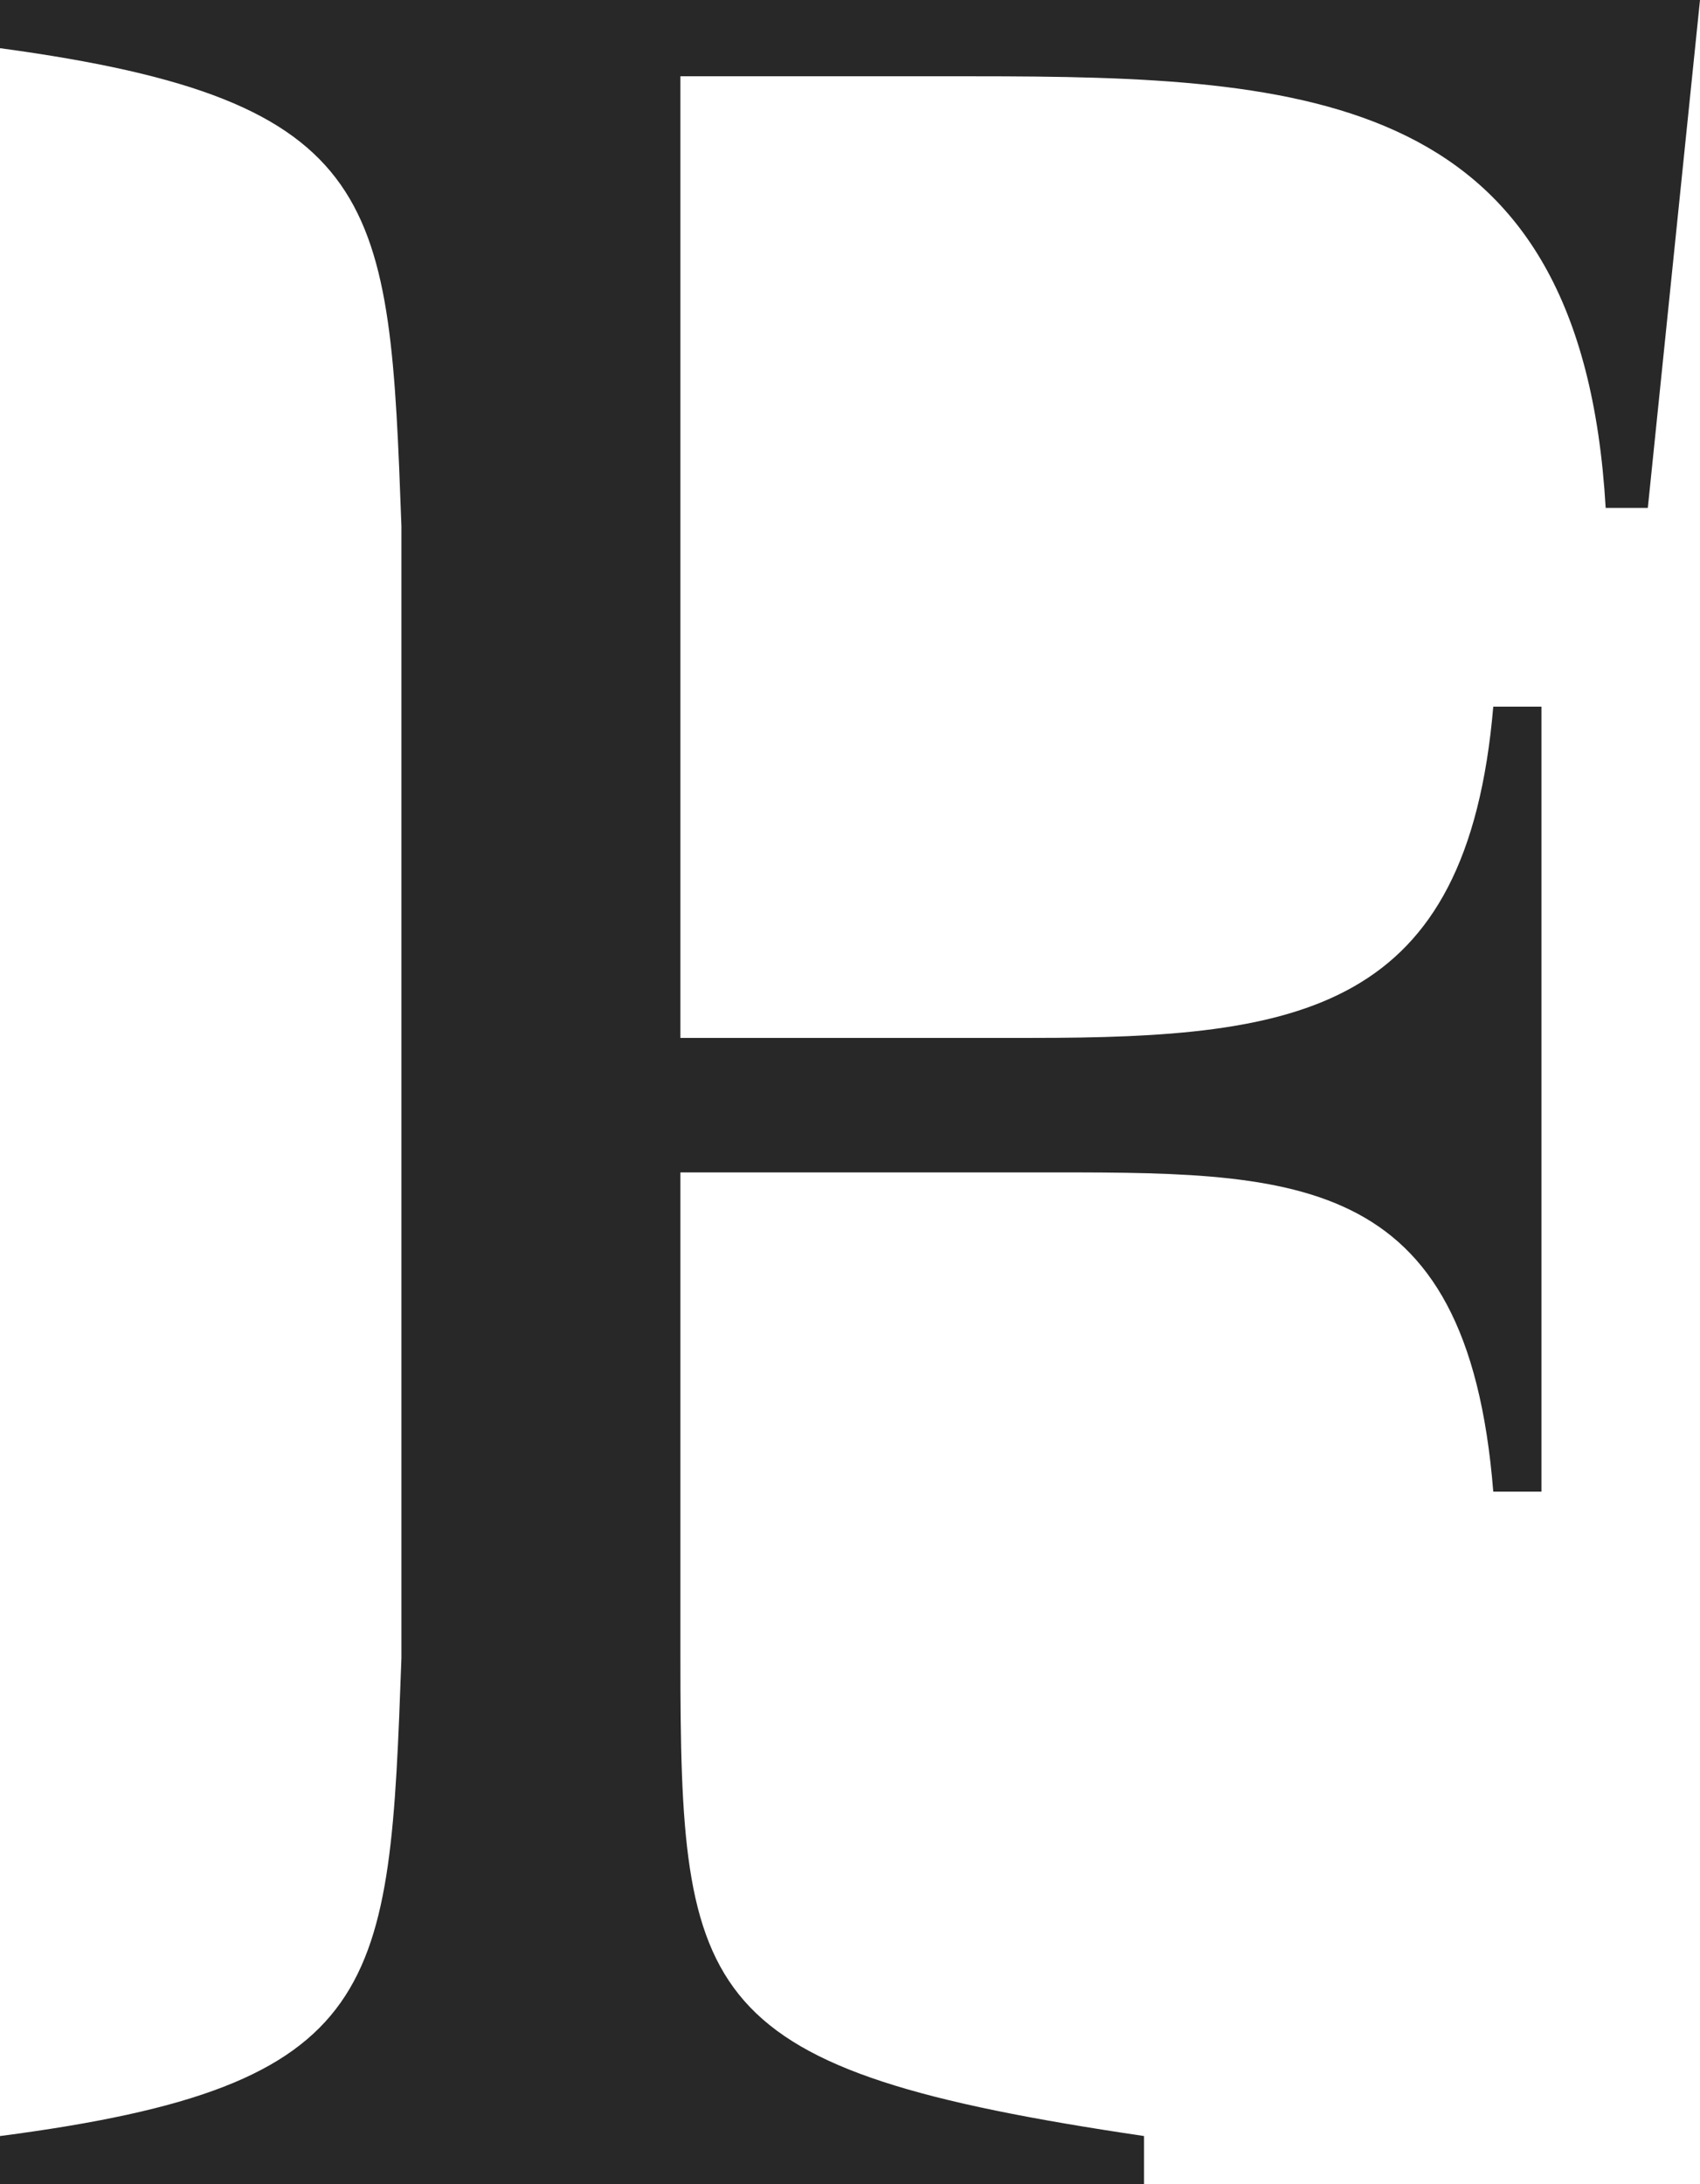
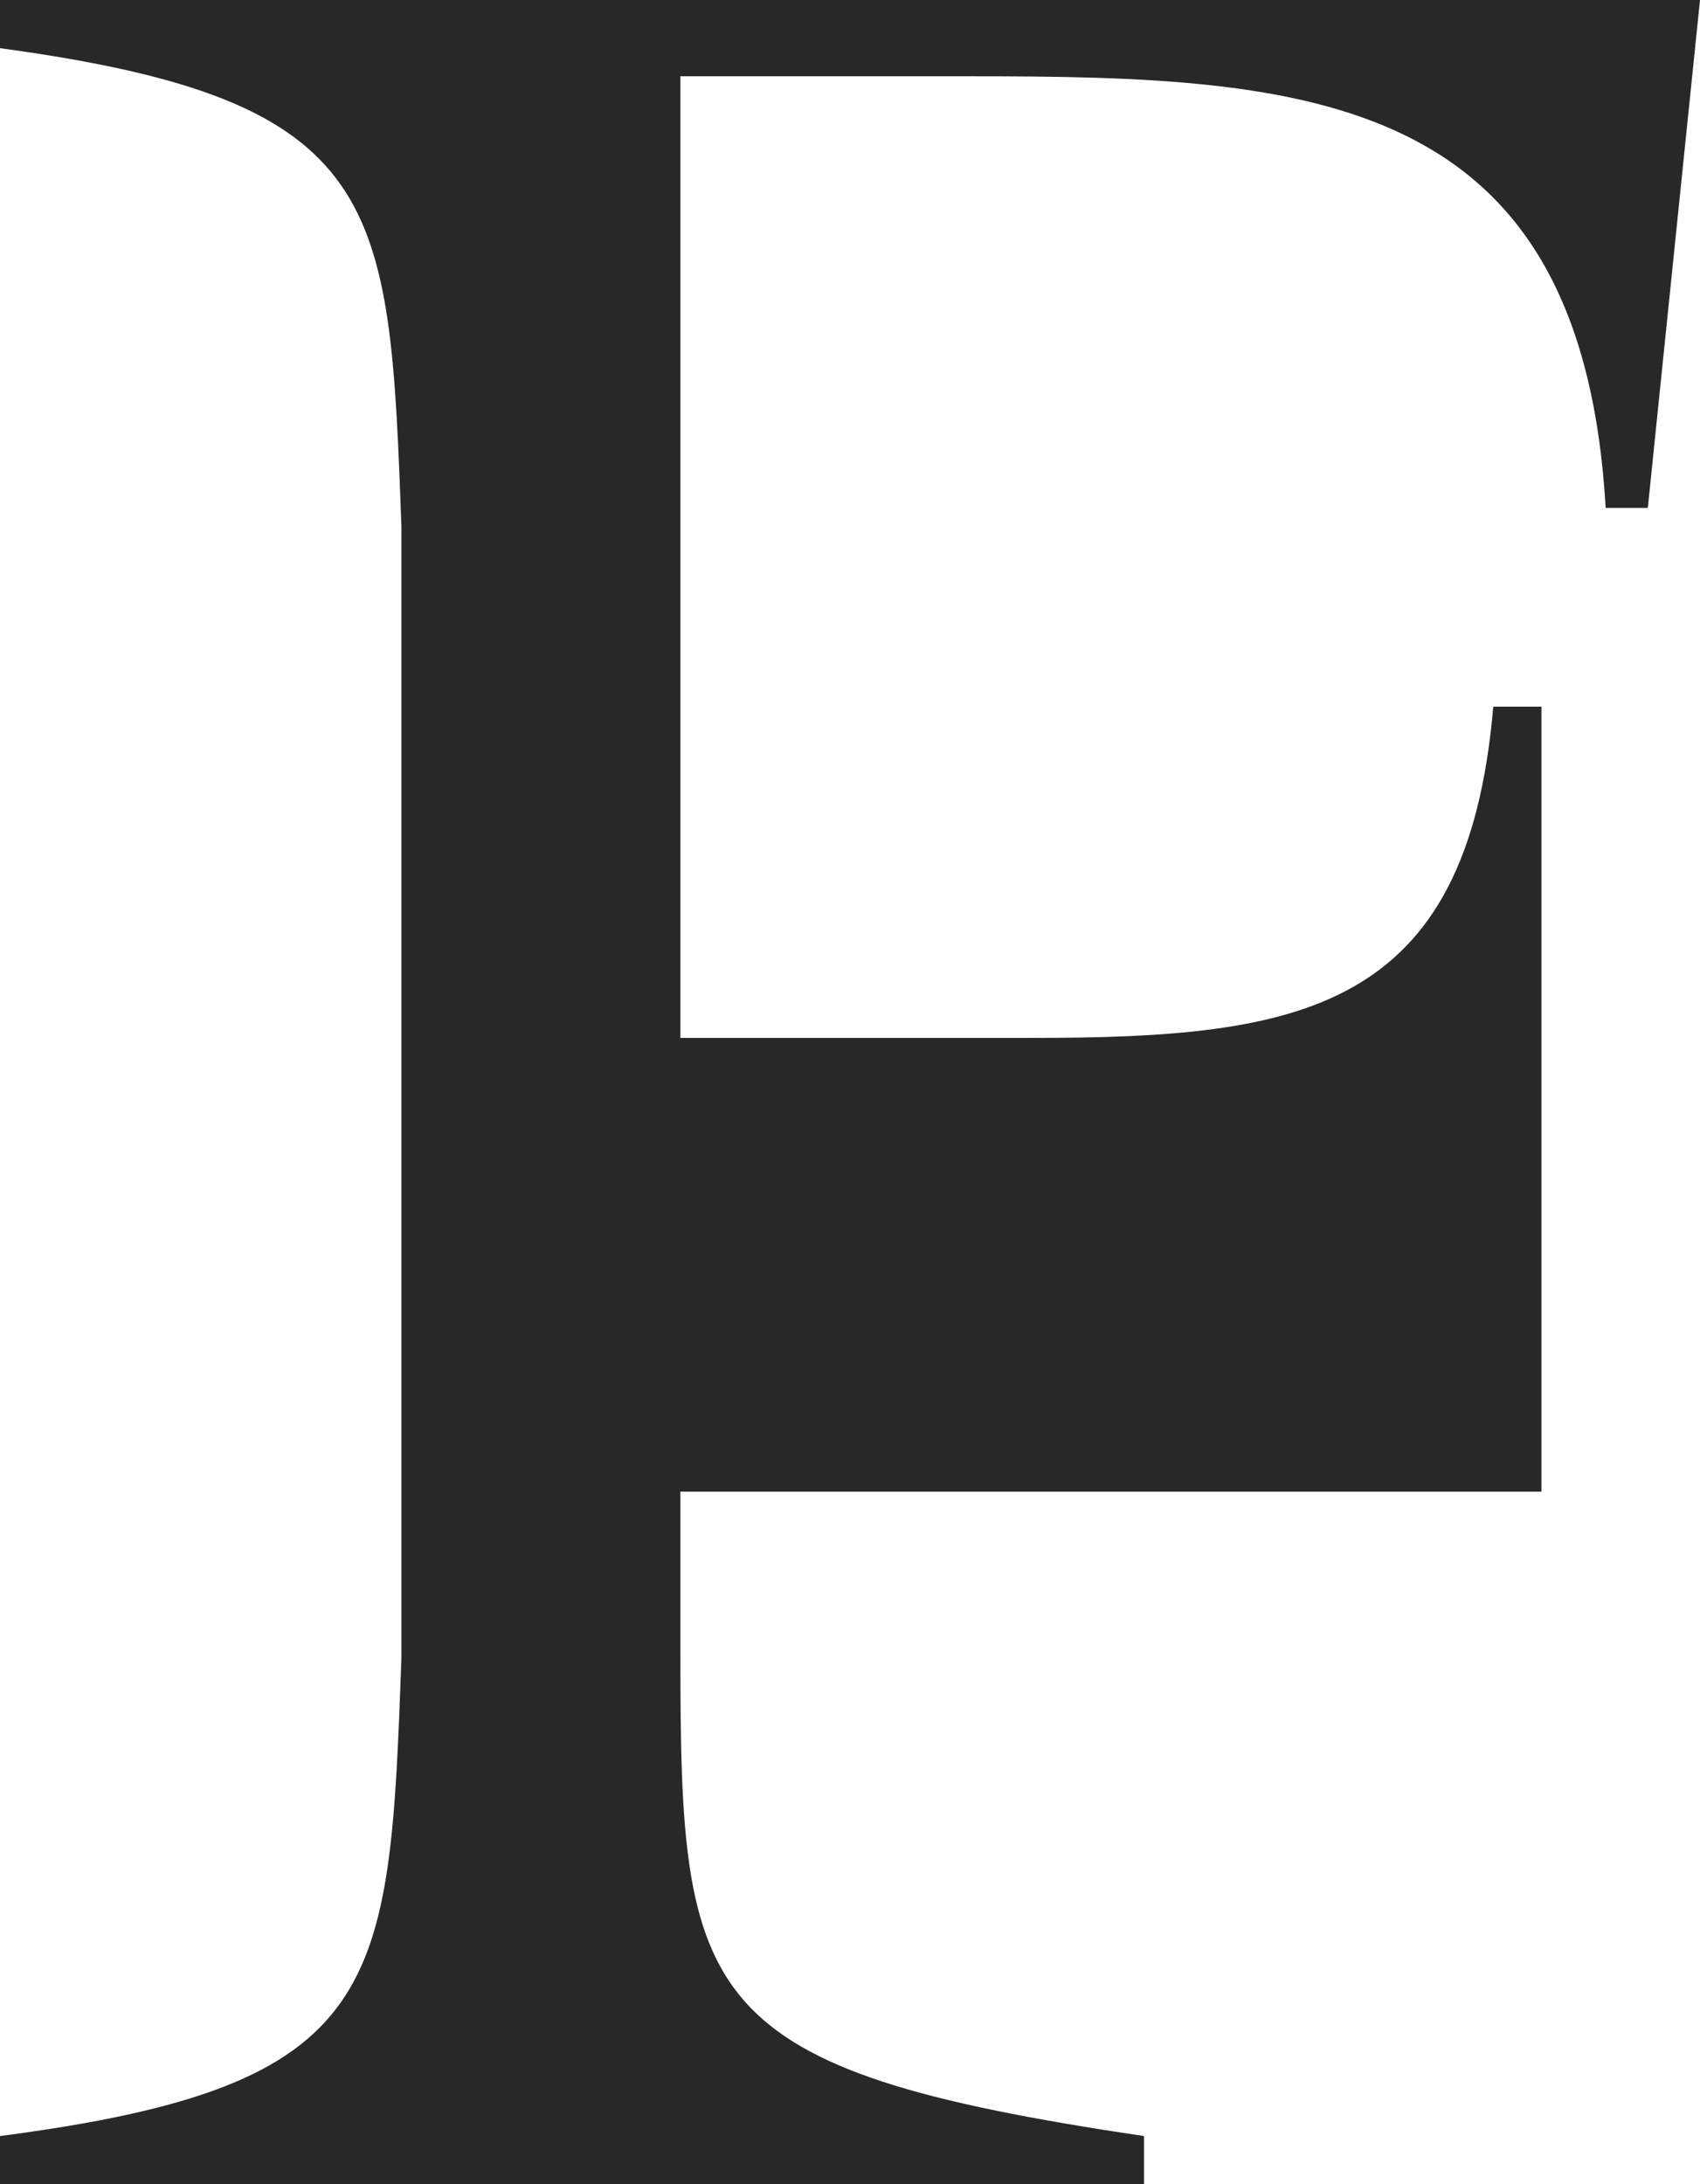
<svg xmlns="http://www.w3.org/2000/svg" width="8.47" height="10.88" viewBox="0 0 8.47 10.88">
  <g id="レイヤー_2" data-name="レイヤー 2">
    <g id="デバイスフォント">
-       <path d="M7.68,3.52V7.43H7.44c-.13-1.62-1-1.59-2.3-1.59H3.39V8.26c0,1.71.08,2.05,2.31,2.38v.24H0v-.24c1.92-.25,1.94-.73,2-2.38V2.62C1.94,1,1.92.5,0,.24V0H8.47L8.21,2.53H8C7.88.46,6.53.38,4.85.38H3.39V5.17H5.14c1.34,0,2.17-.13,2.3-1.65Z" fill="#282828" />
+       <path d="M7.68,3.52V7.43H7.44H3.39V8.26c0,1.71.08,2.05,2.31,2.38v.24H0v-.24c1.92-.25,1.94-.73,2-2.38V2.62C1.94,1,1.92.5,0,.24V0H8.47L8.21,2.53H8C7.88.46,6.53.38,4.85.38H3.39V5.17H5.14c1.34,0,2.17-.13,2.3-1.65Z" fill="#282828" />
    </g>
  </g>
</svg>